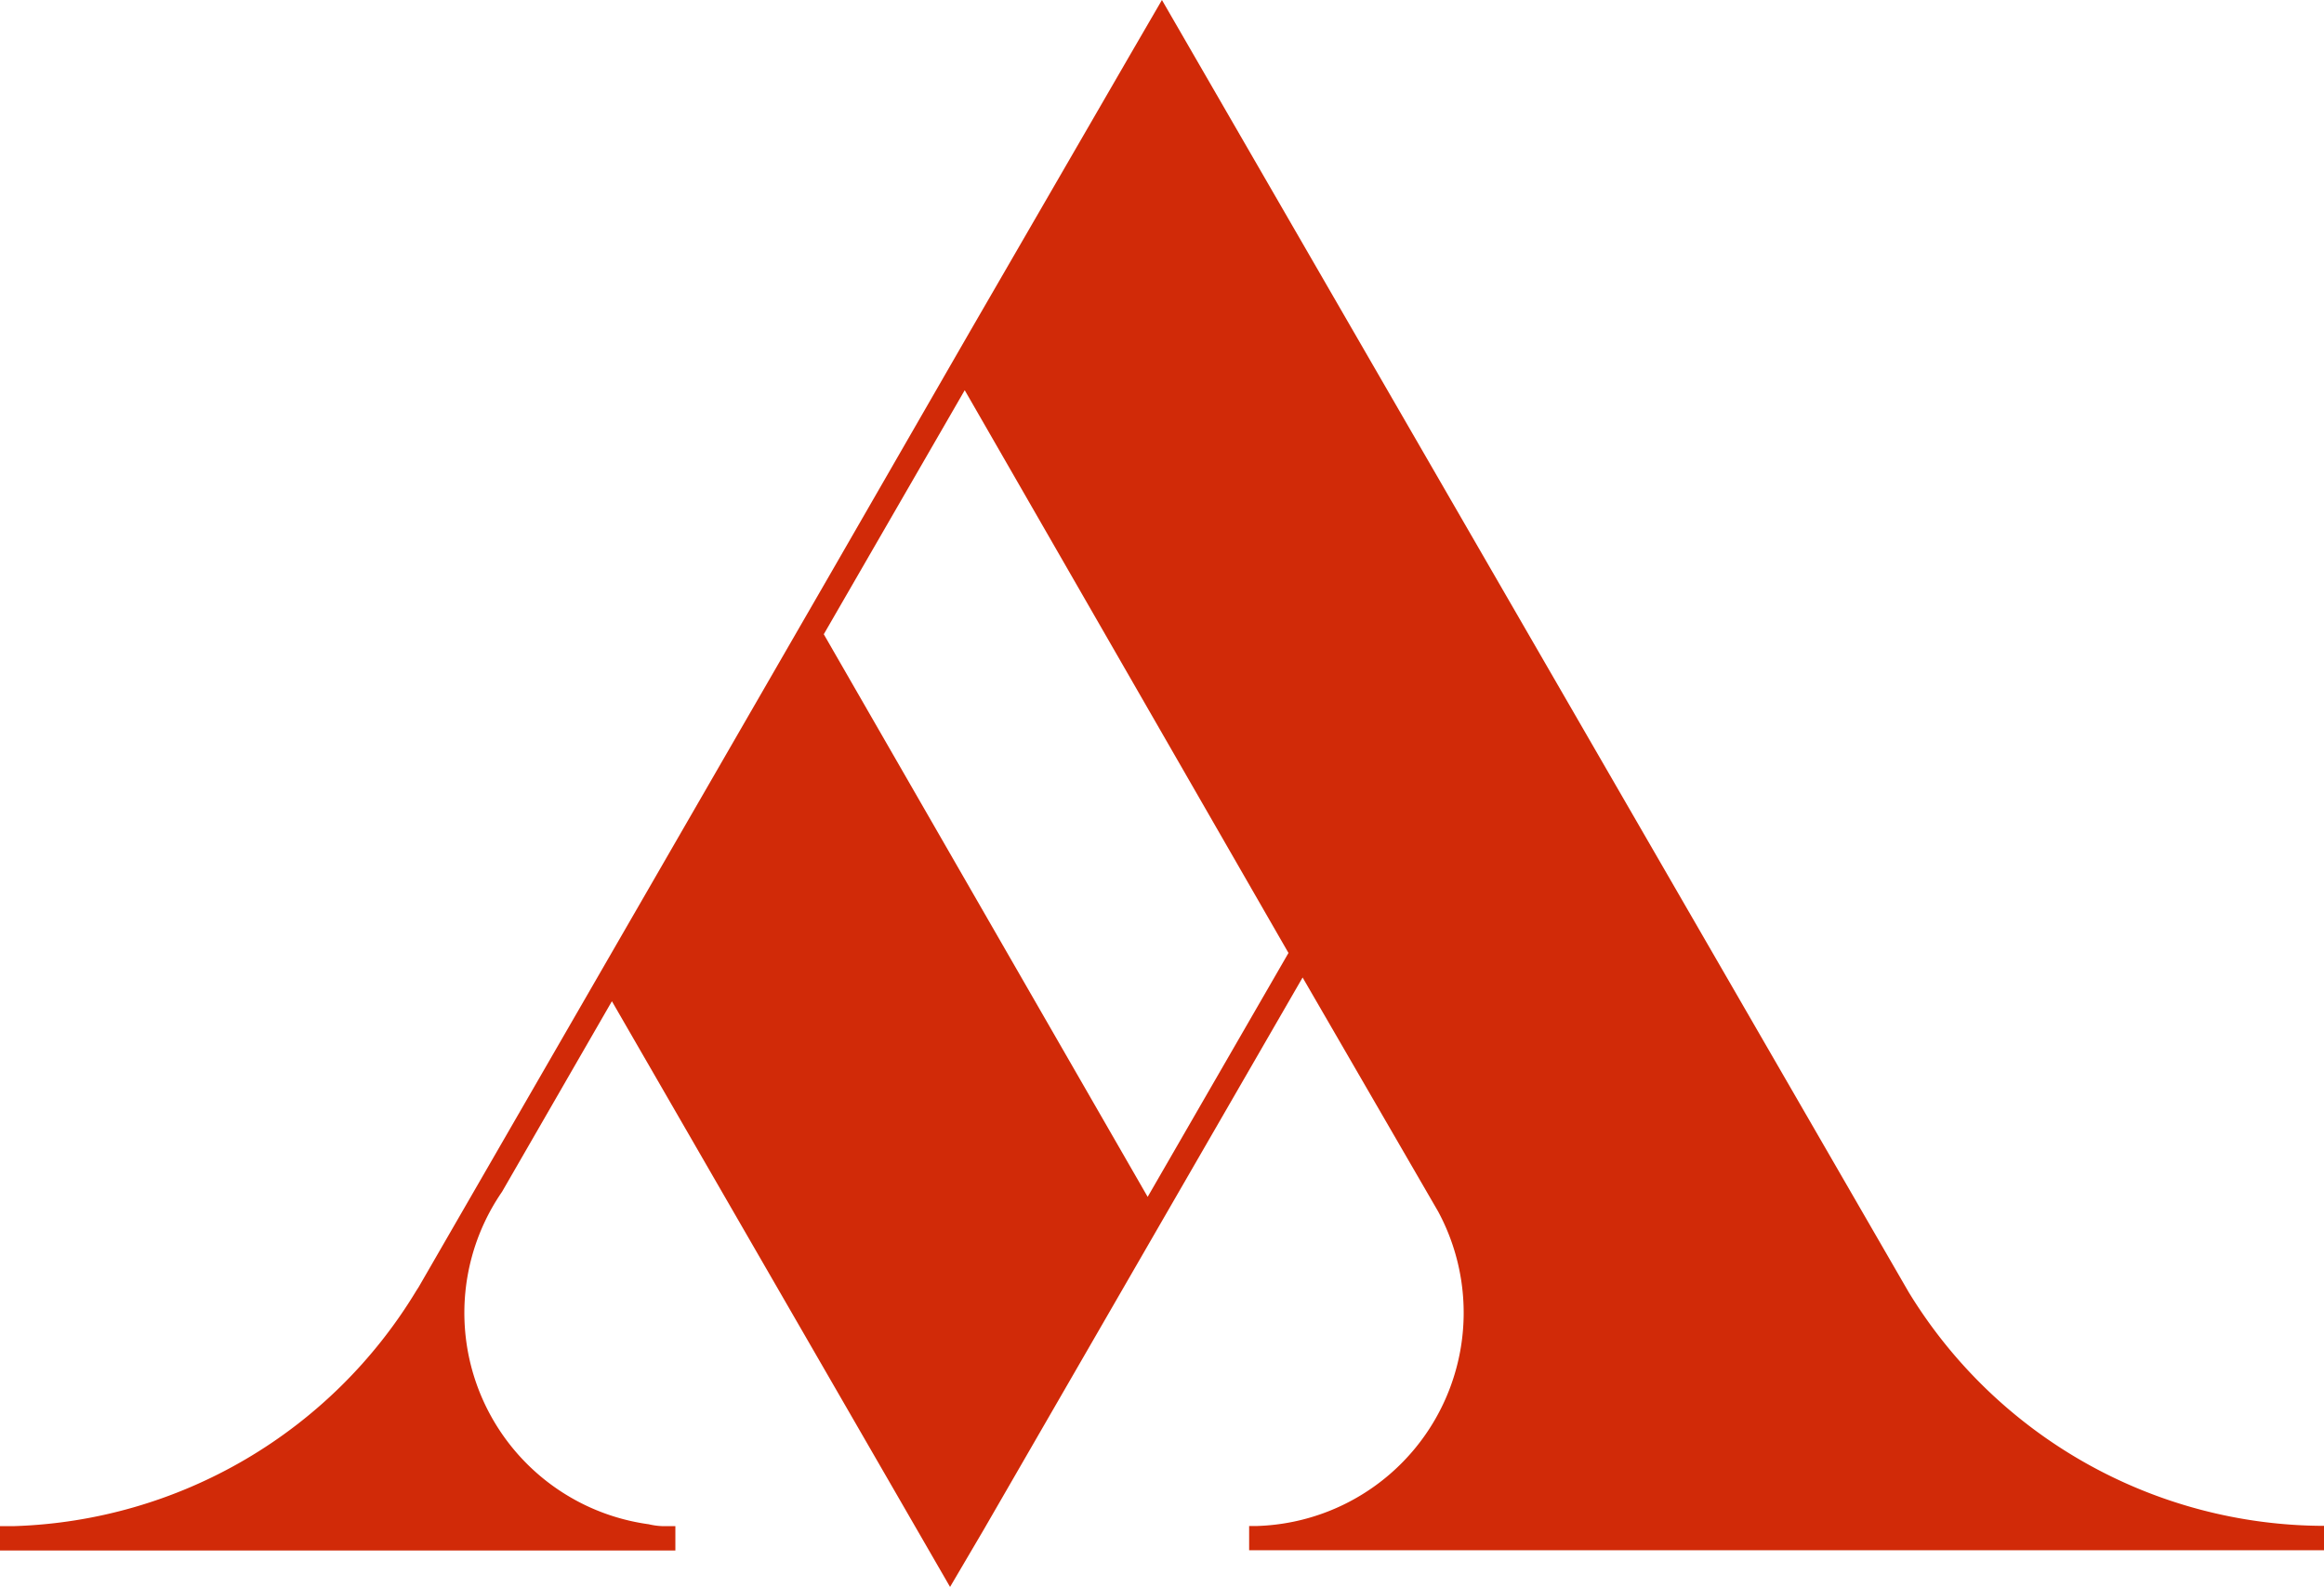
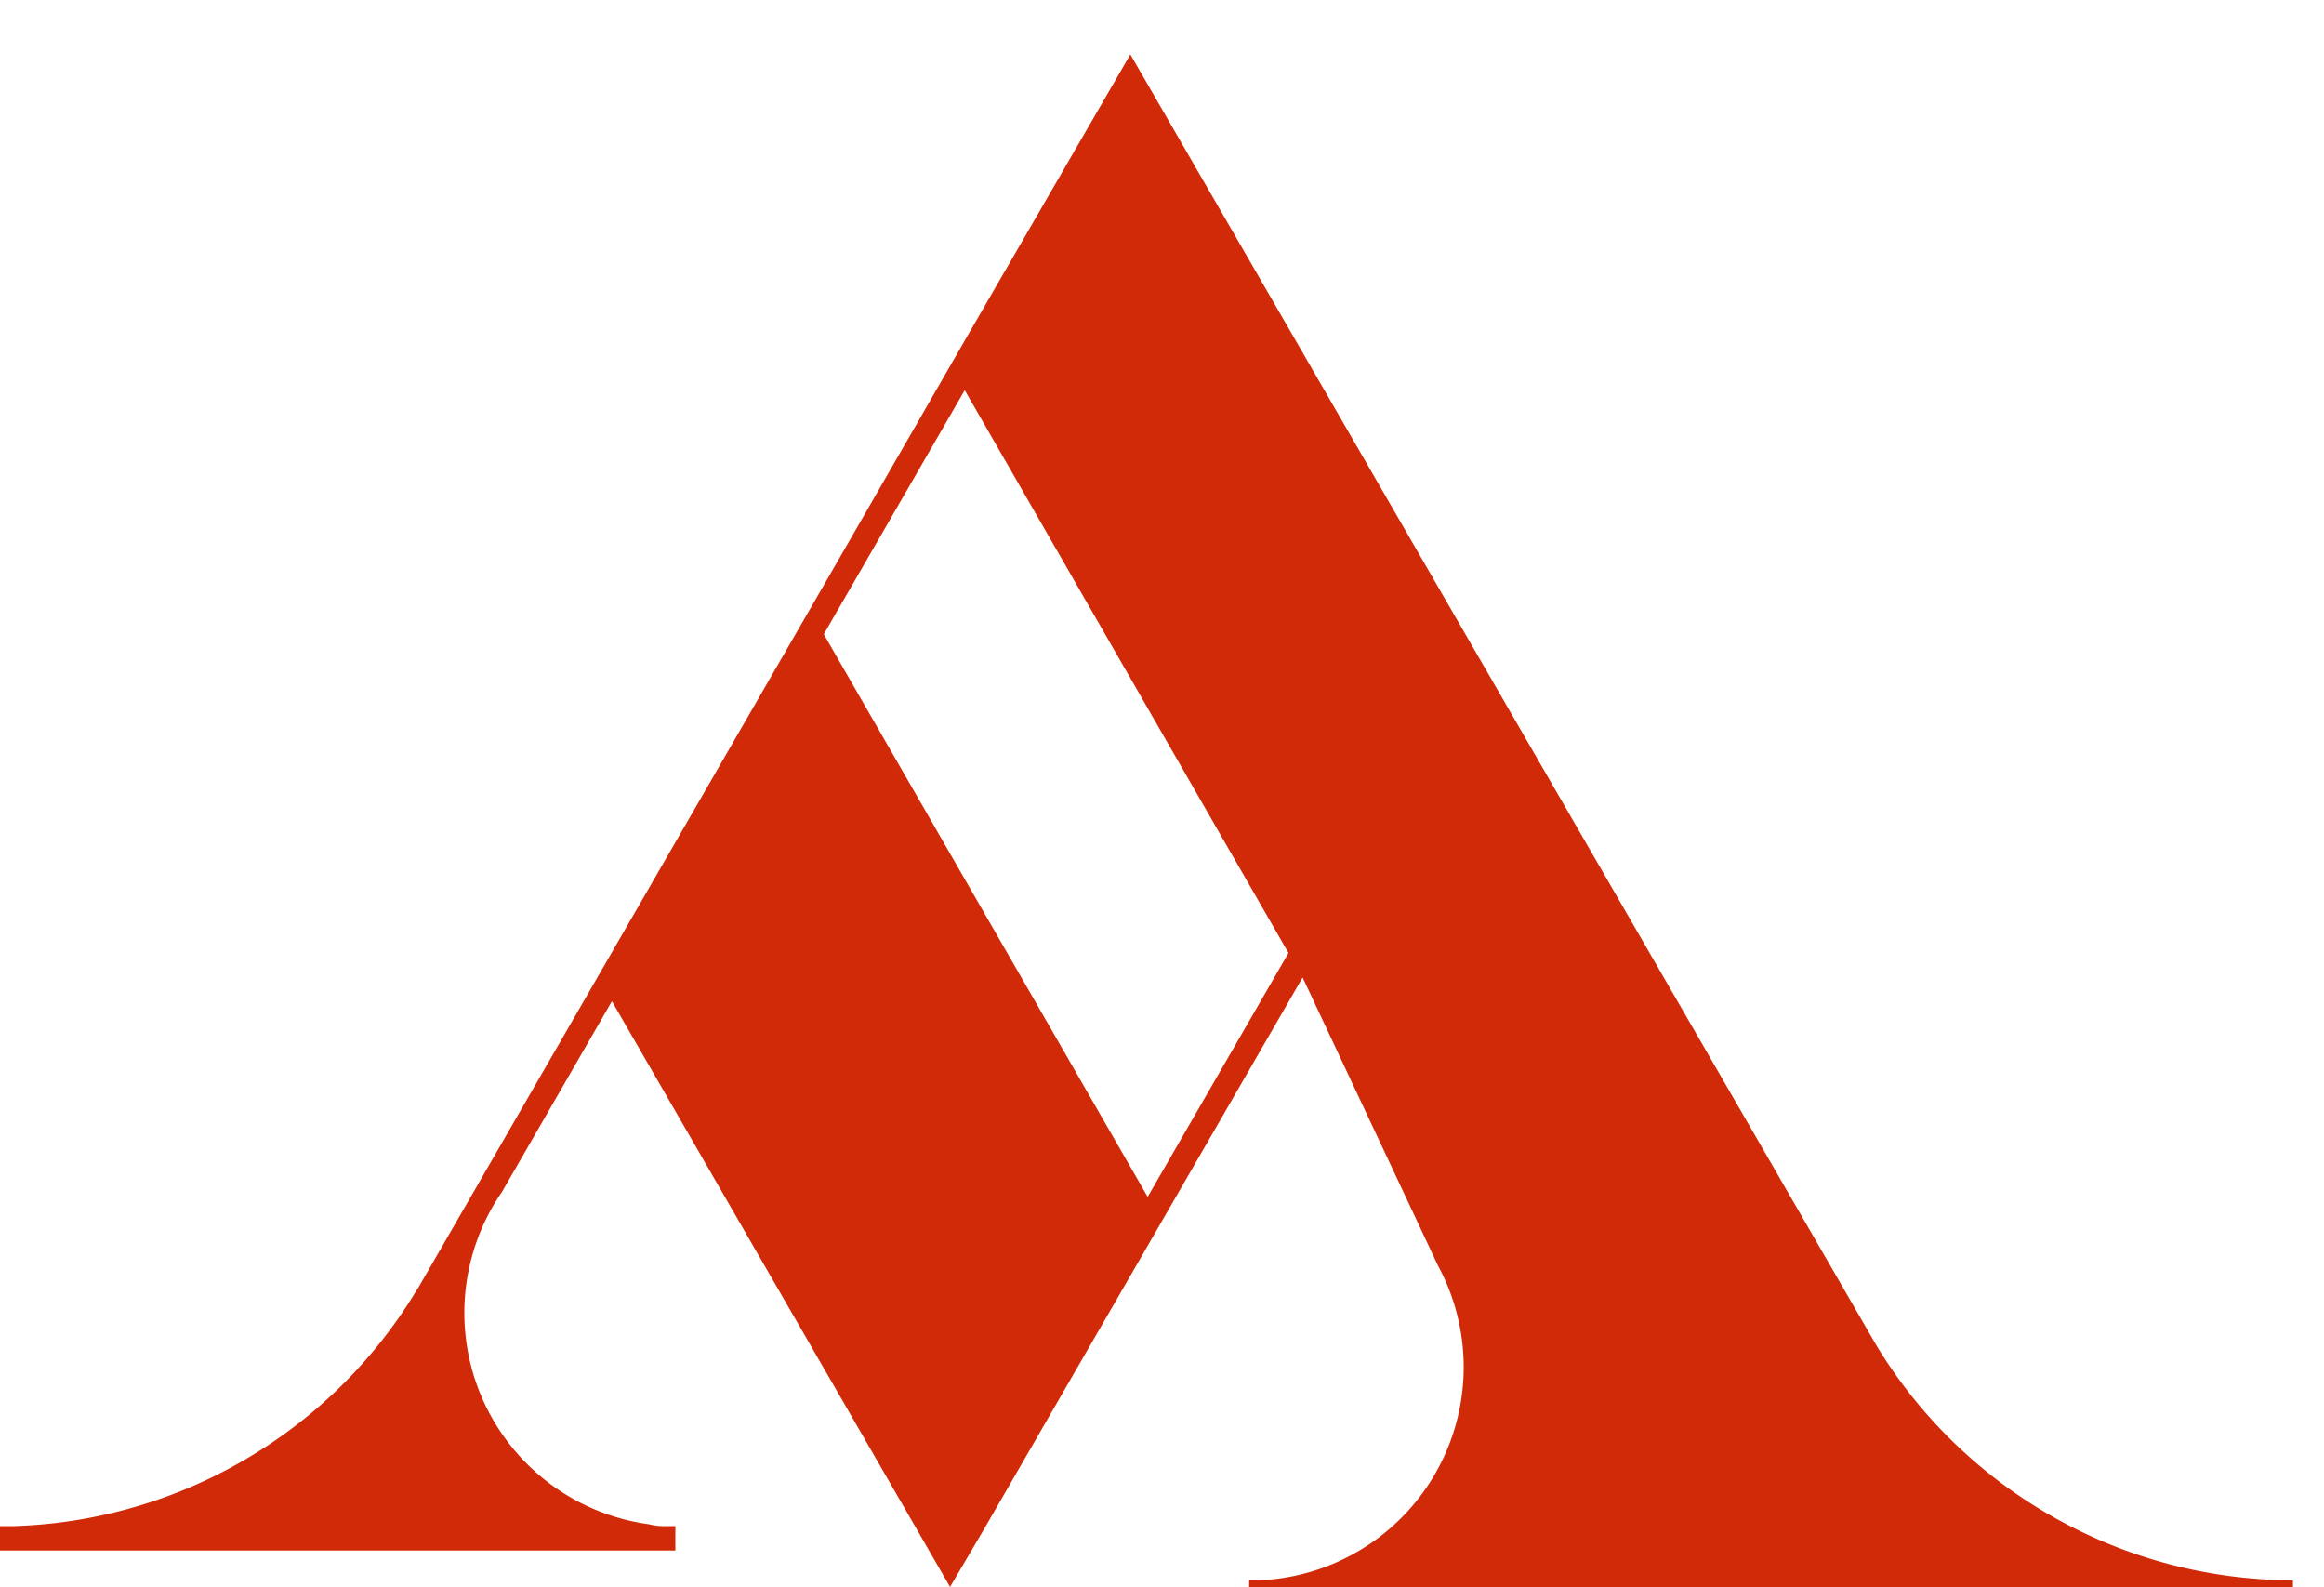
<svg xmlns="http://www.w3.org/2000/svg" viewBox="0 0 174.29 119.03">
  <defs>
    <style>.cls-1{fill:#d12a08;}</style>
  </defs>
  <g id="Layer_2" data-name="Layer 2">
    <g id="svg2">
-       <path id="path26" class="cls-1" d="M72.35,29.26,61.78,47.56,86.07,89.75,96.63,71.46,72.35,29.26ZM0,114.44H1.08A36.59,36.59,0,0,0,31.22,96.79l.18-.28,31-53.7,10.37-18,12-20.73L87.14,0l56,96.89a36.59,36.59,0,0,0,31.12,17.53l.07,0v1.83H93.68v-1.82h.62a16,16,0,0,0,13.55-23.59L97.69,73.3l-23.9,41.38L71.25,119,45.89,75.08,37.65,89.37a16,16,0,0,0,11,24.93,5.2,5.2,0,0,0,1,.14h1v1.83H0v-1.83Z" />
+       <path id="path26" class="cls-1" d="M72.35,29.26,61.78,47.56,86.07,89.75,96.63,71.46,72.35,29.26ZM0,114.44H1.08A36.59,36.59,0,0,0,31.22,96.79l.18-.28,31-53.7,10.37-18,12-20.73l56,96.89a36.59,36.59,0,0,0,31.12,17.53l.07,0v1.83H93.68v-1.82h.62a16,16,0,0,0,13.55-23.59L97.69,73.3l-23.9,41.38L71.25,119,45.89,75.08,37.65,89.37a16,16,0,0,0,11,24.93,5.2,5.2,0,0,0,1,.14h1v1.83H0v-1.83Z" />
    </g>
  </g>
</svg>